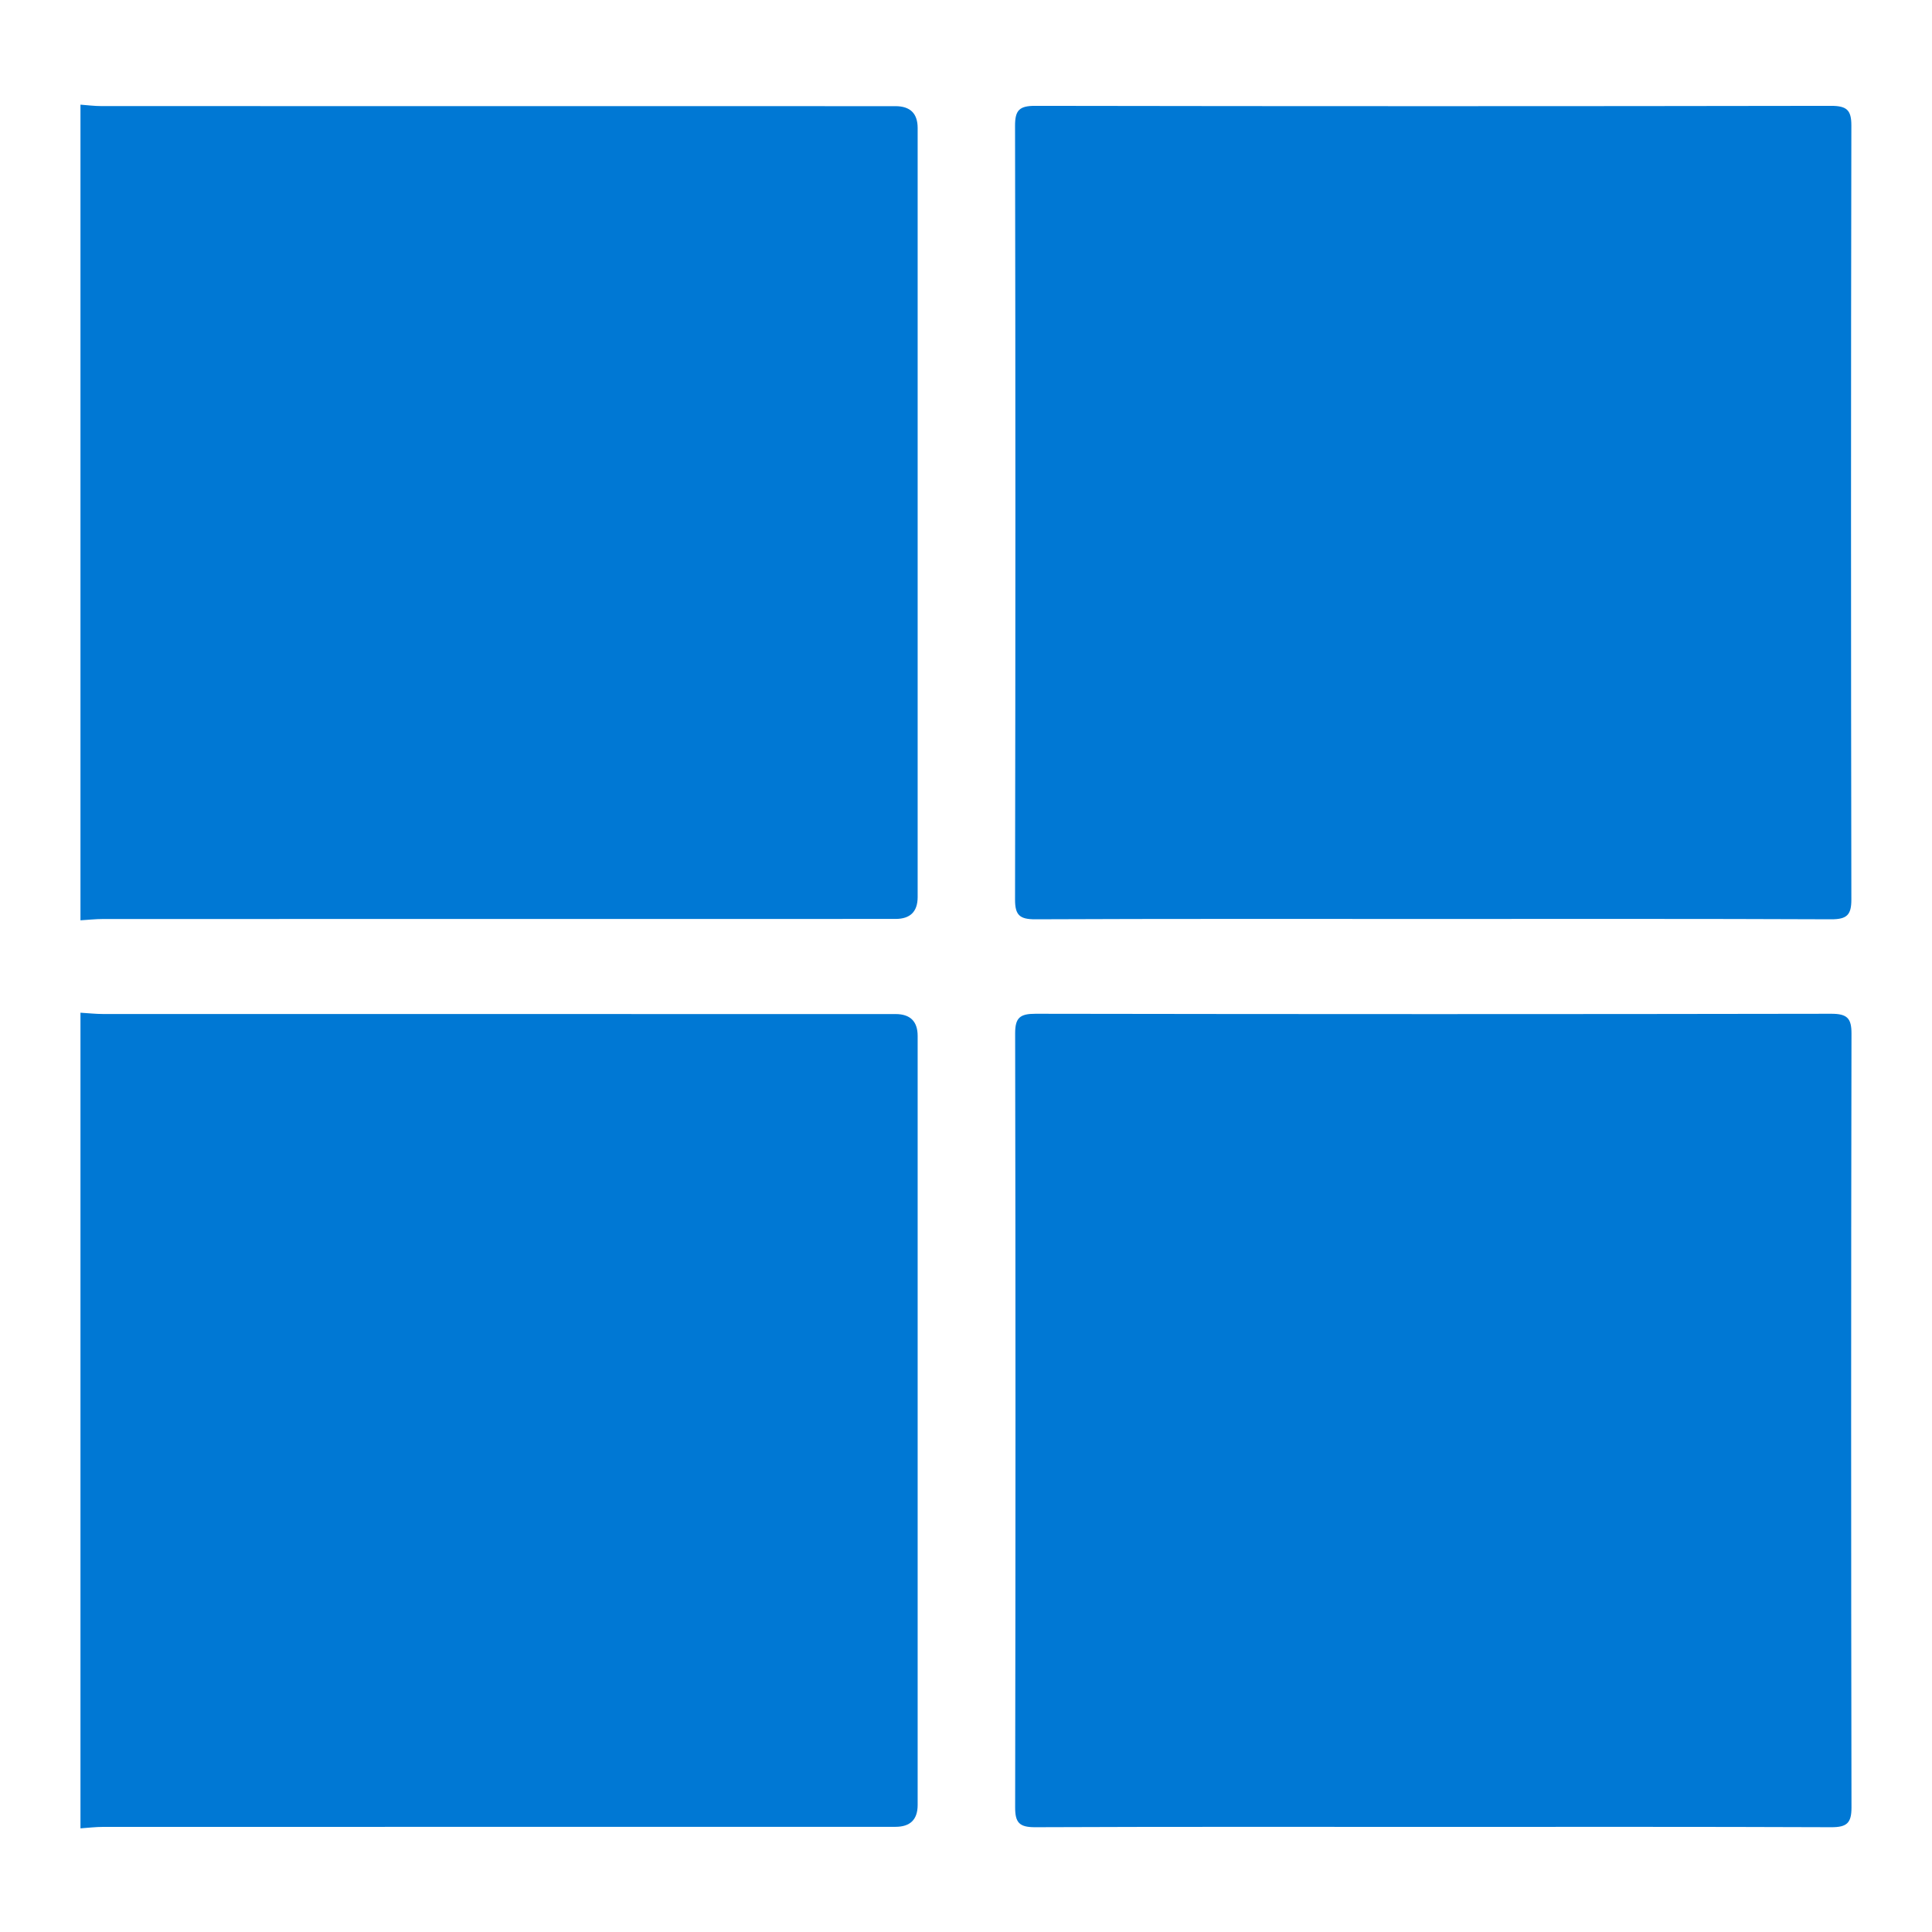
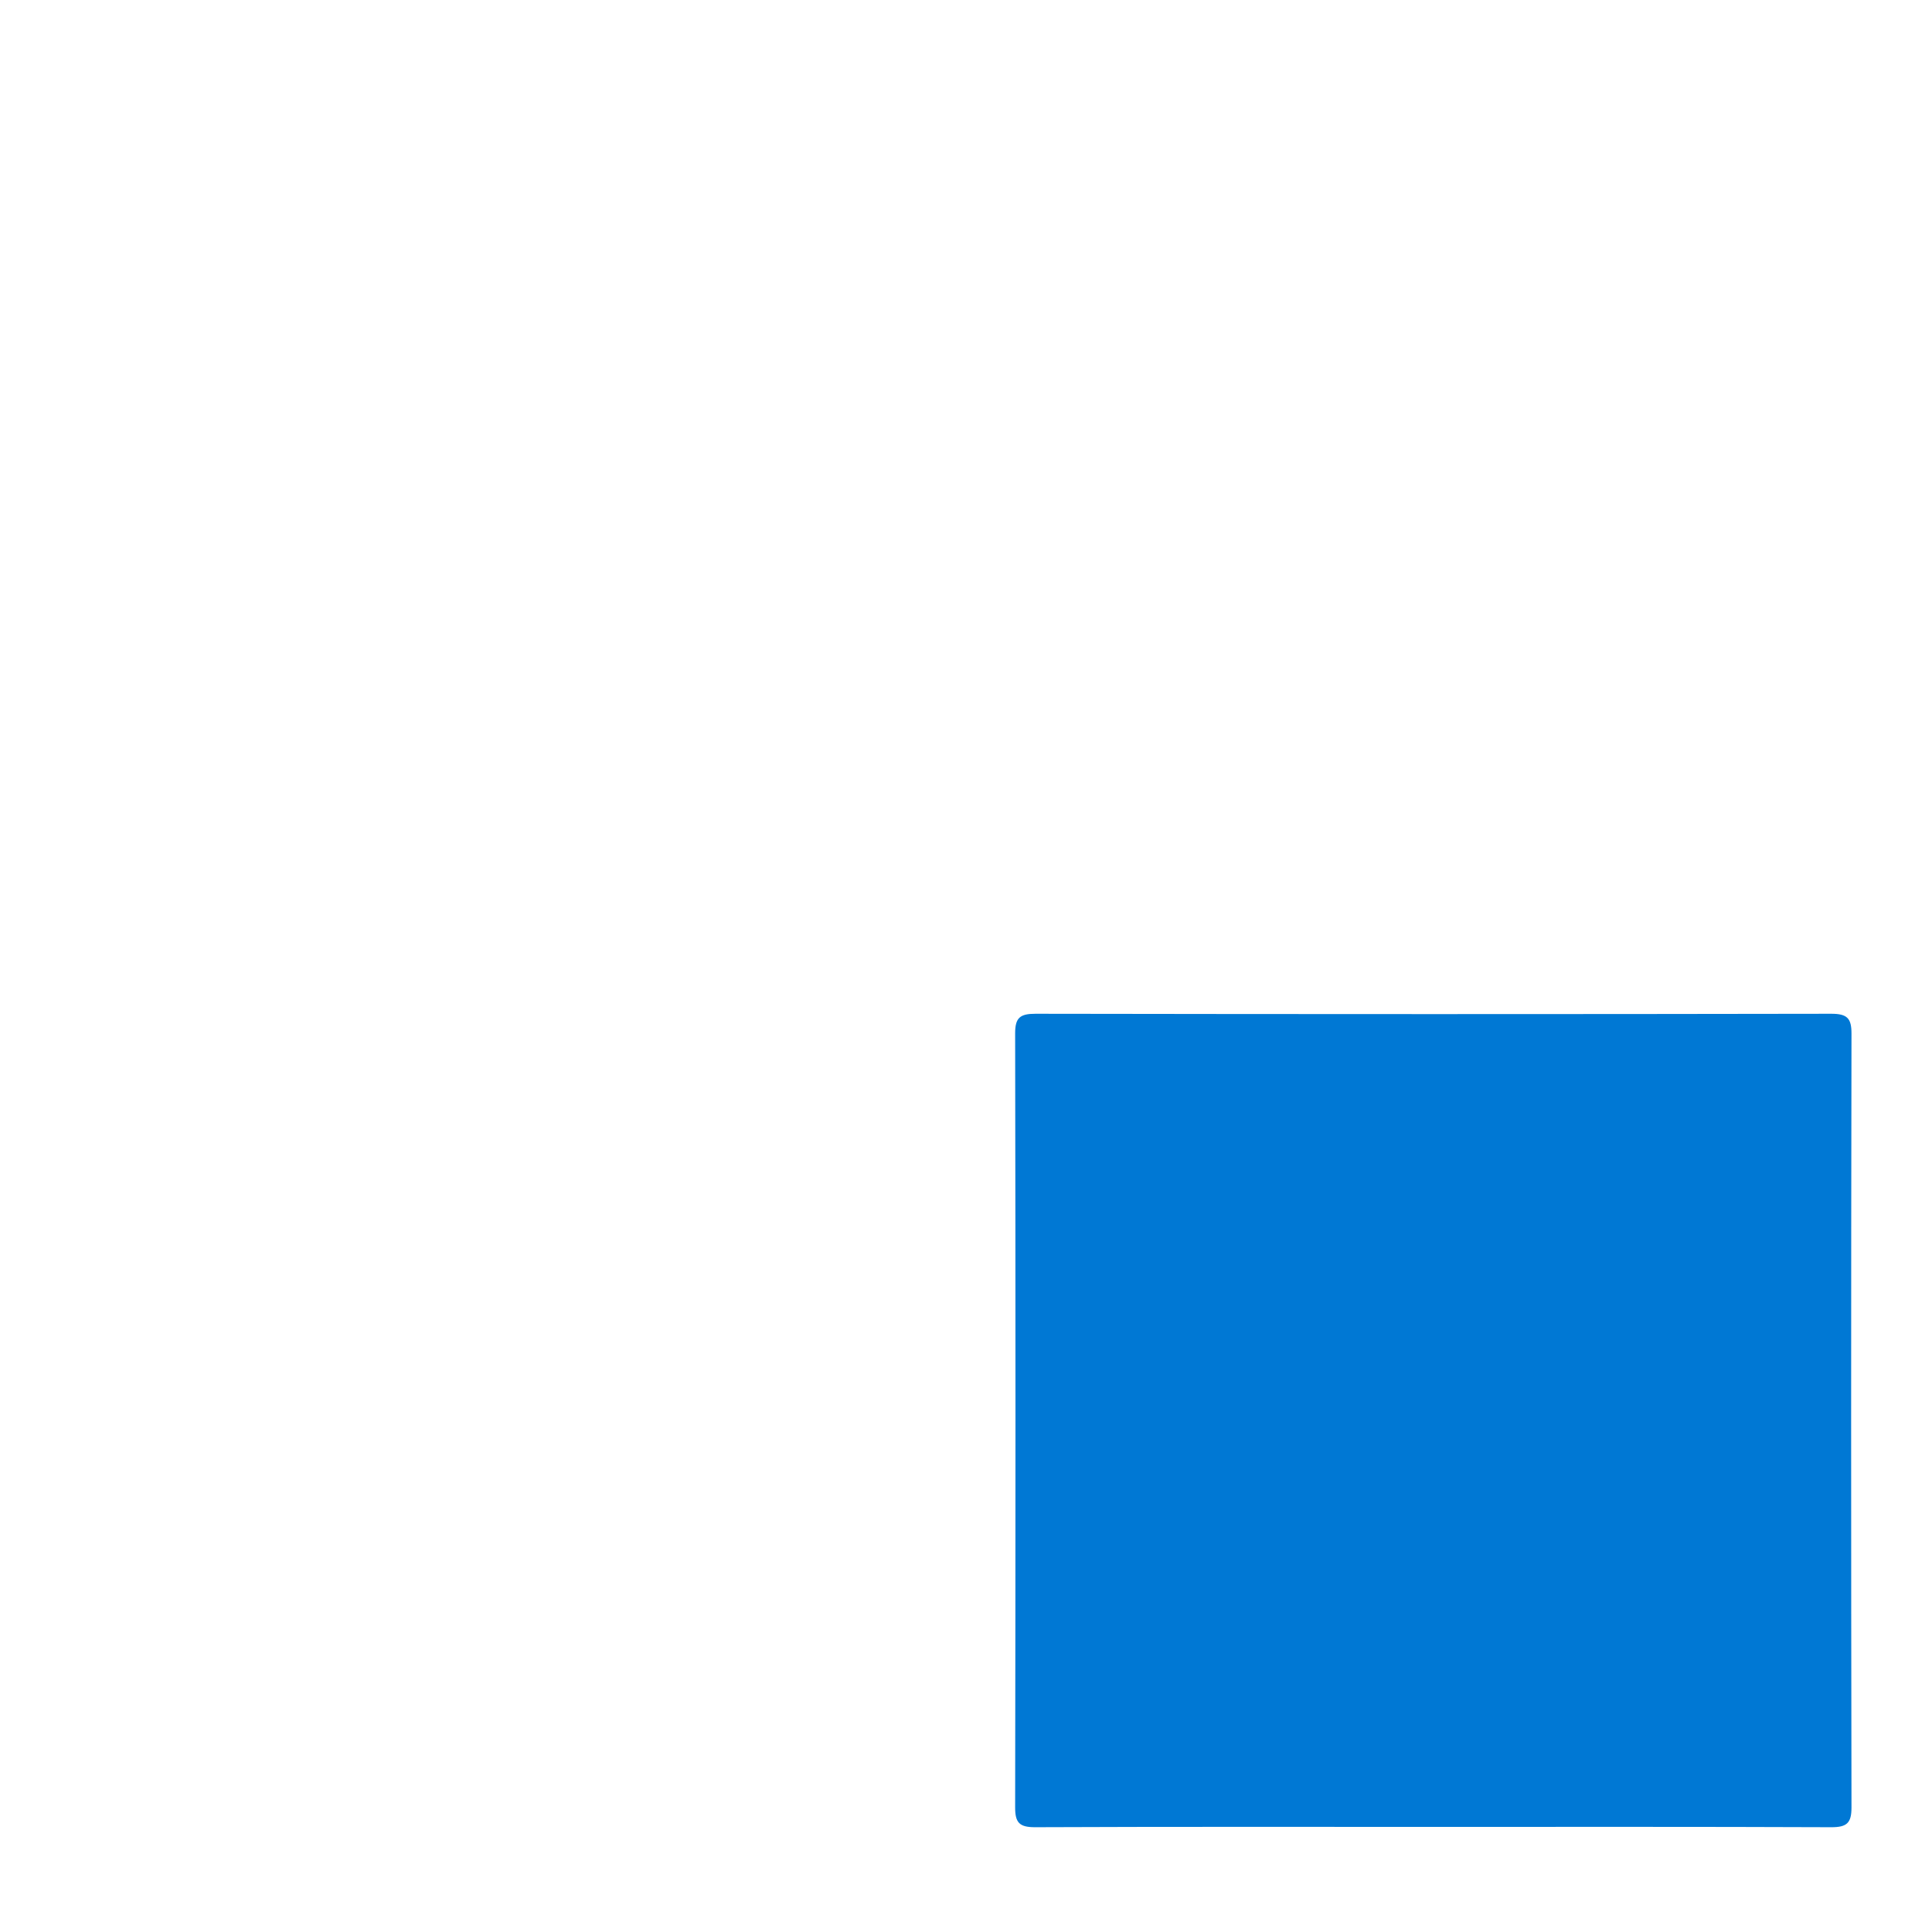
<svg xmlns="http://www.w3.org/2000/svg" viewBox="0 0 80 80" fill="none">
  <g clipPath="url(#clip0_4437_40040)">
-     <path d="M3.332 4.334C3.622 4.355 3.913 4.393 4.203 4.393C15.162 4.396 26.119 4.396 37.078 4.396C37.691 4.396 37.998 4.698 37.998 5.302C37.998 15.915 37.998 26.531 37.998 37.144C37.998 37.749 37.692 38.051 37.081 38.051C26.145 38.051 15.209 38.051 4.274 38.054C3.96 38.054 3.645 38.09 3.332 38.108C3.332 26.85 3.332 15.591 3.332 4.334Z" fill="#0078D4" />
-     <path d="M3.332 41.934C3.645 41.952 3.96 41.988 4.274 41.988C15.209 41.99 26.145 41.99 37.081 41.99C37.692 41.99 37.998 42.293 37.998 42.897C37.998 53.511 37.998 64.126 37.998 74.74C37.998 75.344 37.691 75.645 37.078 75.645C26.142 75.645 15.207 75.645 4.271 75.648C3.958 75.648 3.644 75.686 3.332 75.708C3.332 64.45 3.332 53.191 3.332 41.934Z" fill="#0078D4" />
-     <path d="M59.279 38.052C53.81 38.052 48.34 38.042 42.871 38.066C42.22 38.068 42.031 37.891 42.031 37.253C42.05 26.569 42.05 15.885 42.031 5.201C42.031 4.569 42.206 4.381 42.866 4.383C53.85 4.401 64.835 4.401 75.819 4.383C76.471 4.383 76.662 4.557 76.661 5.197C76.642 15.881 76.642 26.565 76.661 37.249C76.661 37.883 76.479 38.068 75.823 38.066C70.309 38.042 64.794 38.052 59.279 38.052Z" fill="#0078D4" />
    <path d="M59.411 75.648C53.896 75.648 48.382 75.638 42.867 75.661C42.203 75.664 42.034 75.467 42.035 74.839C42.053 64.155 42.054 53.471 42.035 42.788C42.035 42.145 42.231 41.977 42.878 41.978C53.862 41.996 64.847 41.997 75.831 41.978C76.491 41.978 76.667 42.166 76.666 42.798C76.647 53.482 76.647 64.166 76.666 74.85C76.666 75.493 76.469 75.664 75.822 75.661C70.352 75.639 64.882 75.648 59.414 75.648H59.411Z" fill="#0078D4" />
  </g>
  <defs>
    <clipPath id="clip0_4437_40040">
      <rect width="80" height="80" fill="white" />
    </clipPath>
  </defs>
</svg>